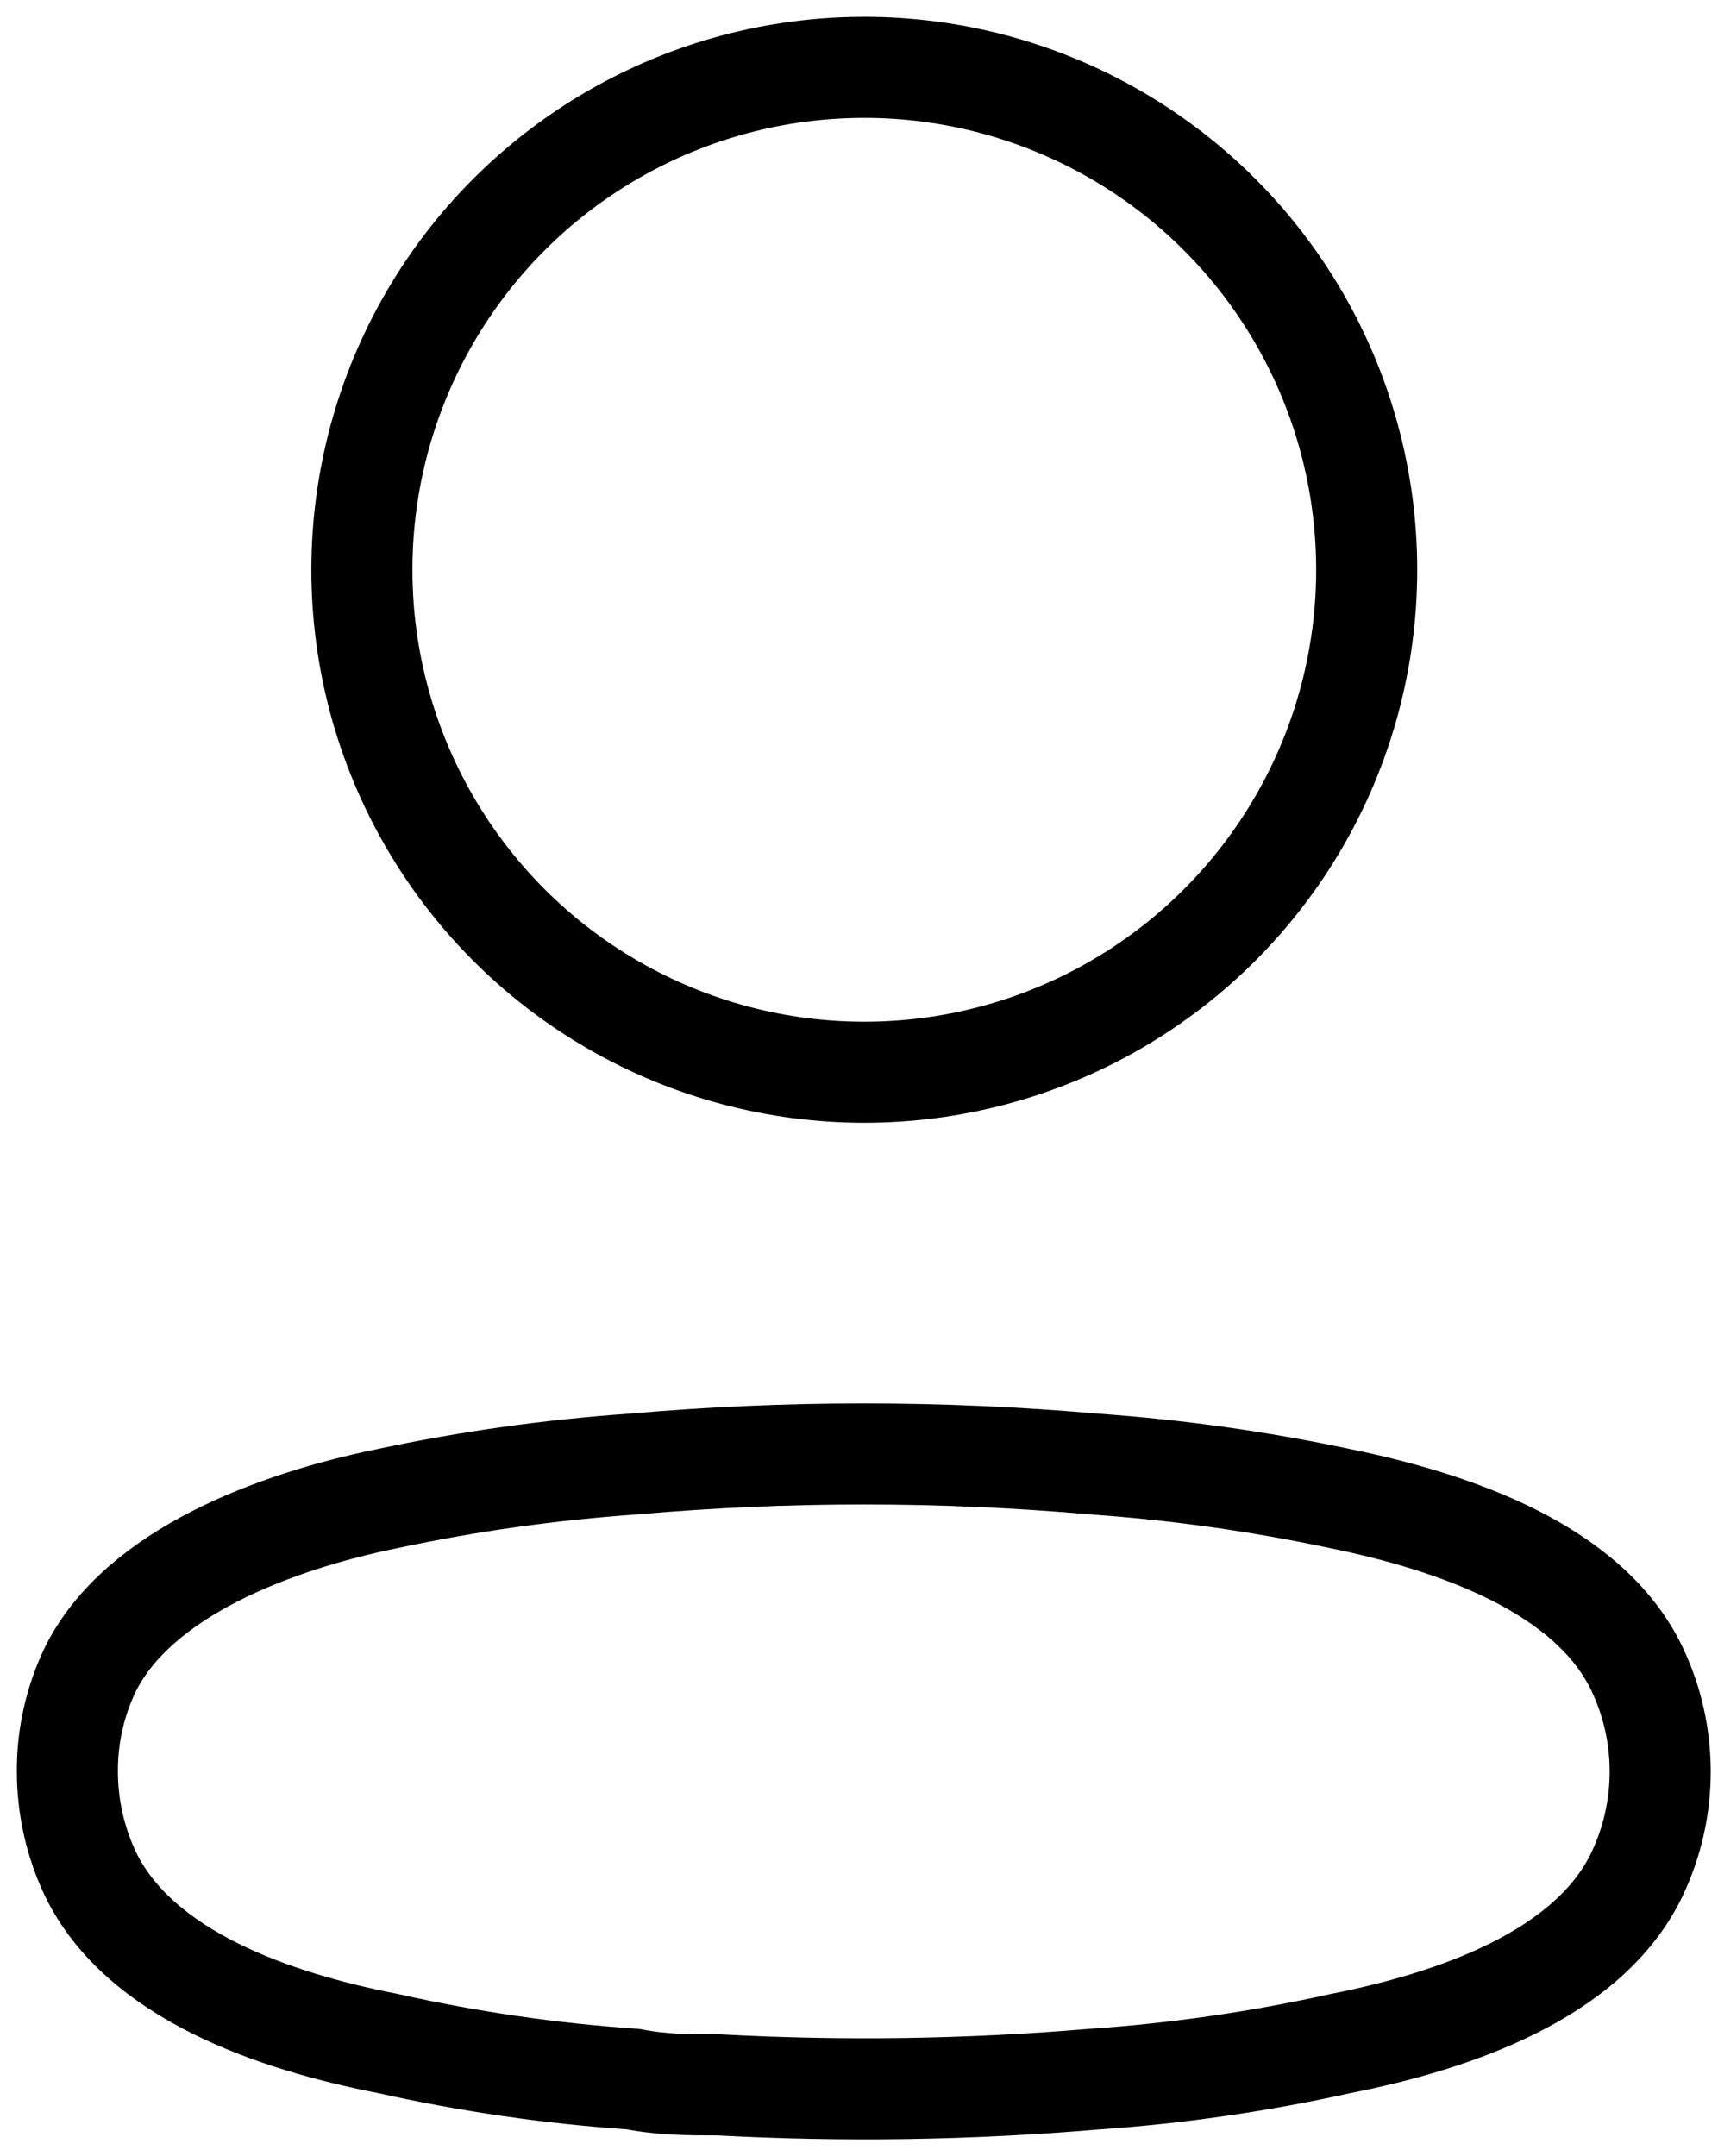
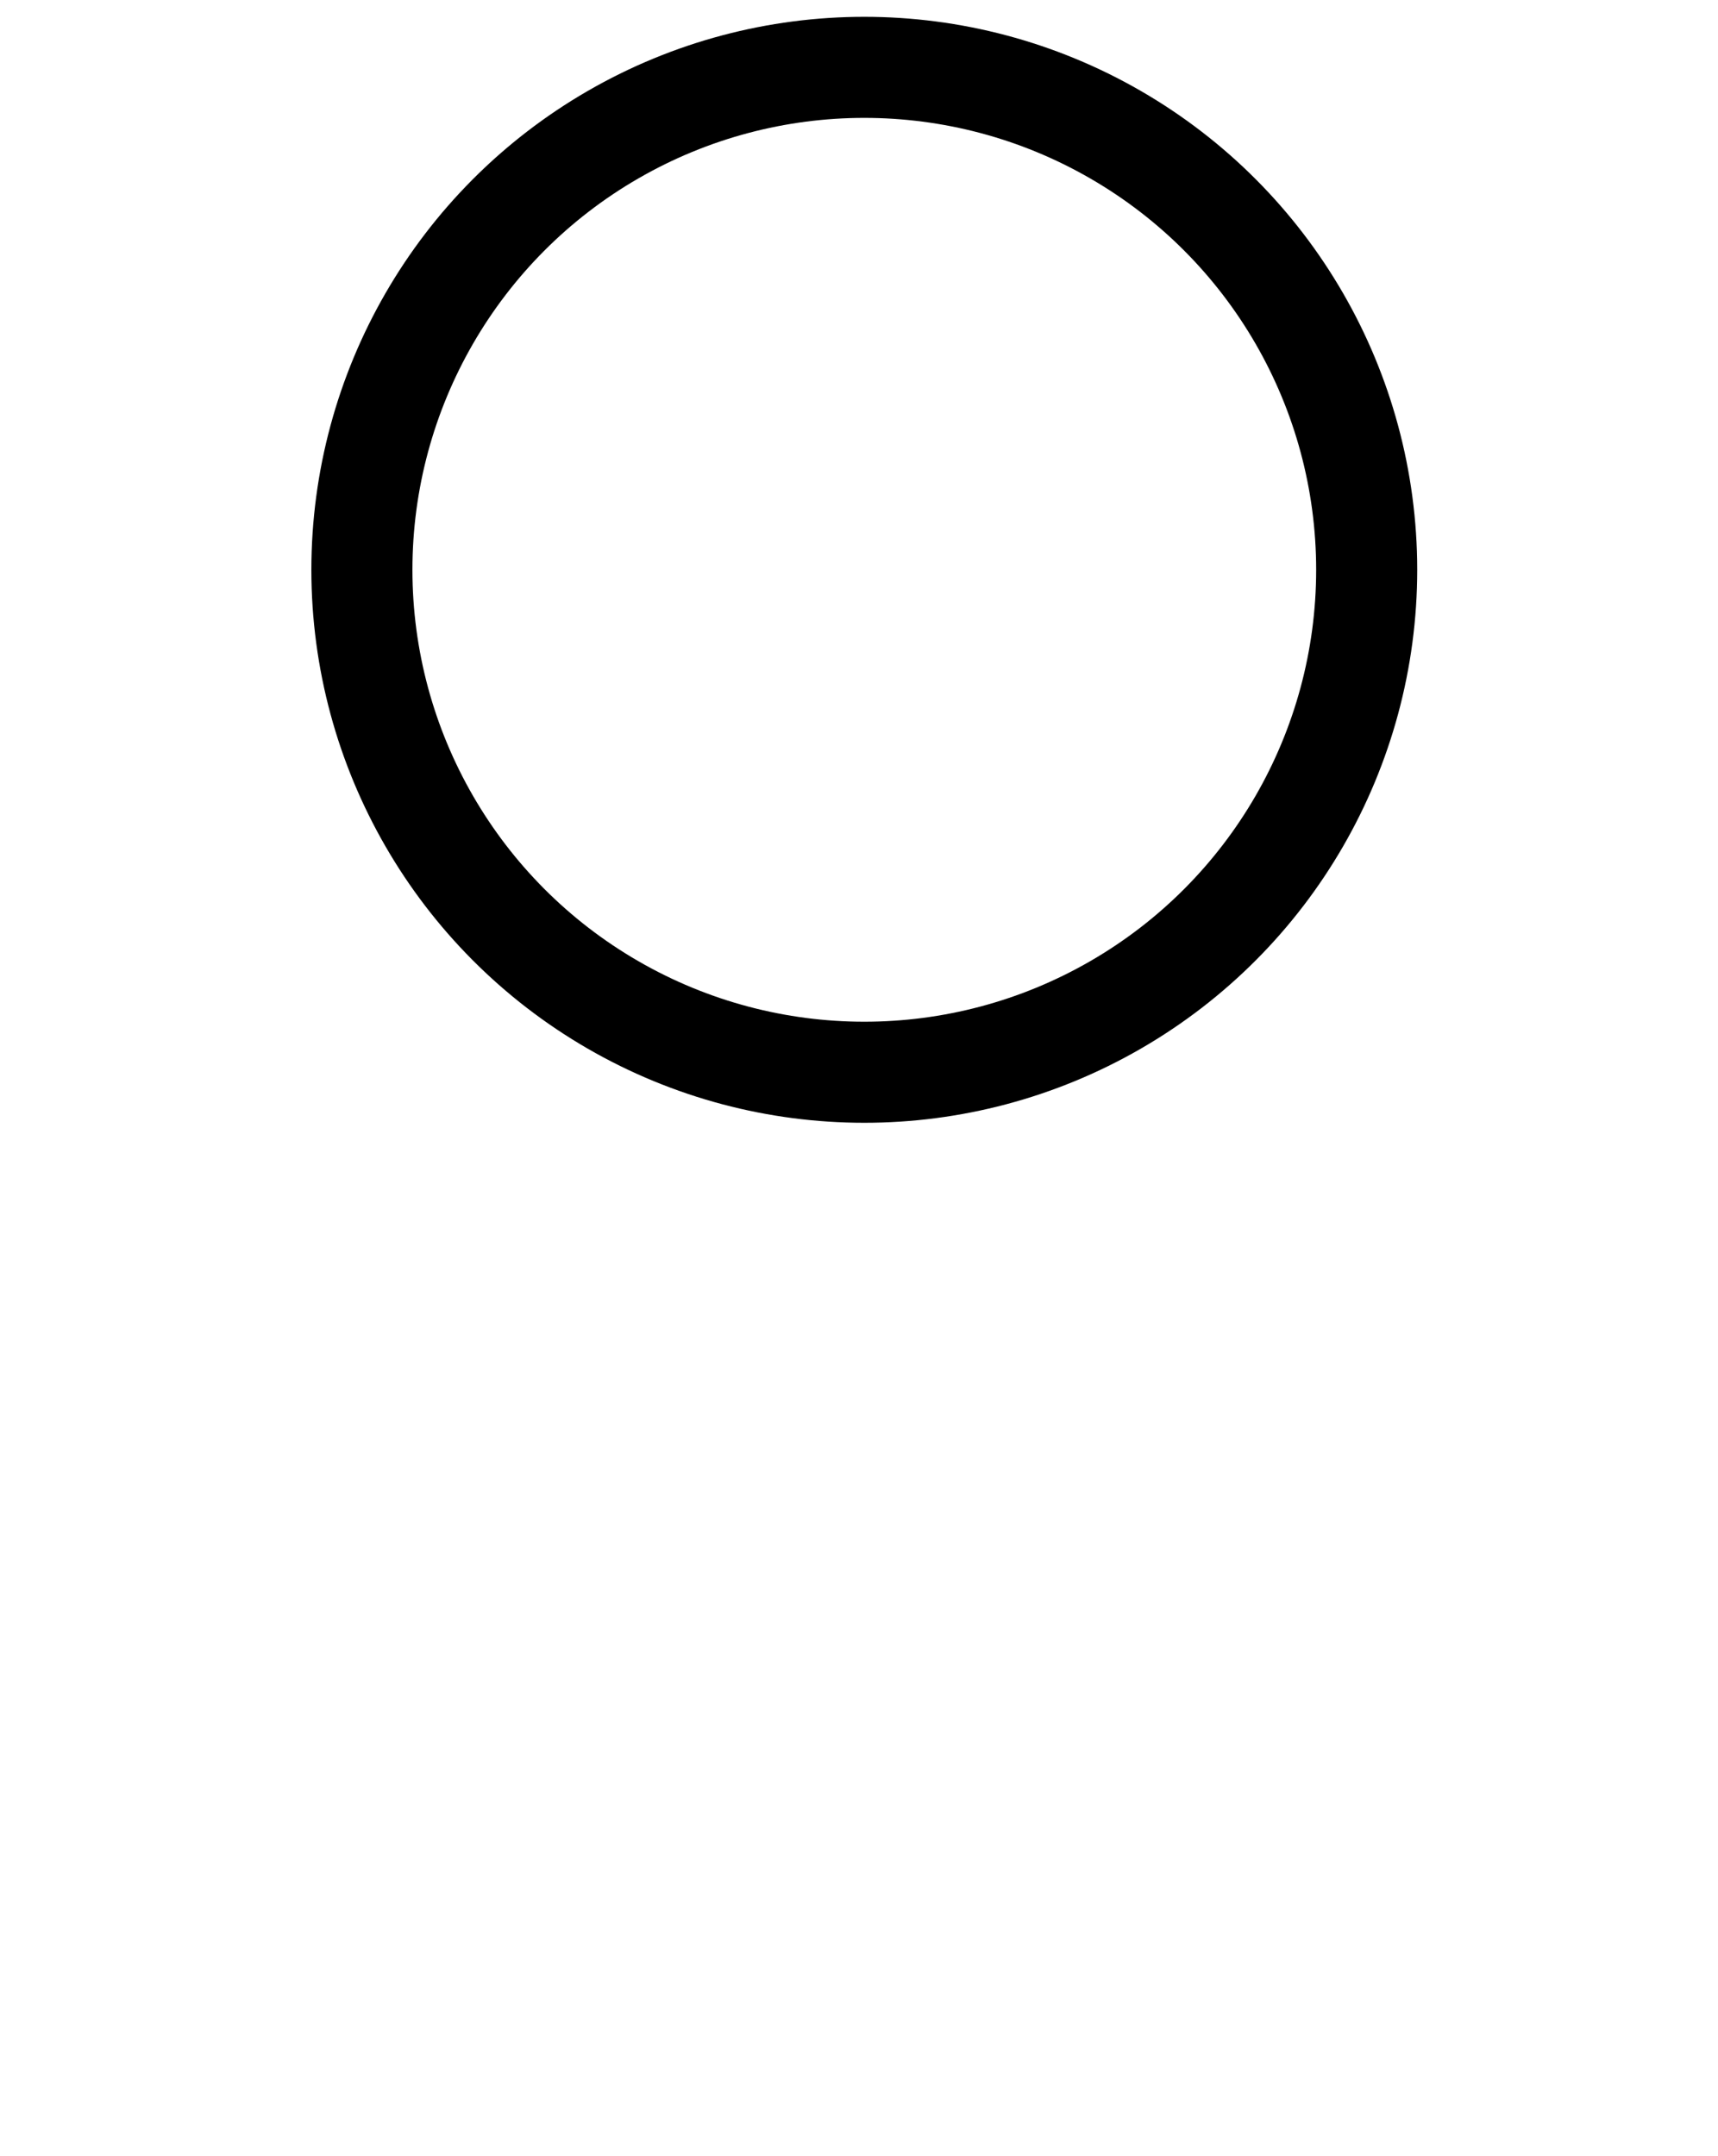
<svg xmlns="http://www.w3.org/2000/svg" width="51" height="64" viewBox="0 0 51 64" fill="none">
  <ellipse cx="25.657" cy="16.913" rx="14.914" ry="14.914" stroke="black" stroke-width="3" stroke-linecap="round" stroke-linejoin="round" />
-   <path fill-rule="evenodd" clip-rule="evenodd" d="M2 52.57C1.996 51.522 2.231 50.486 2.686 49.542C4.114 46.685 8.143 45.17 11.485 44.485C13.896 43.97 16.34 43.627 18.799 43.456C23.352 43.056 27.931 43.056 32.484 43.456C34.943 43.629 37.387 43.972 39.798 44.485C43.141 45.17 47.169 46.542 48.598 49.542C49.513 51.467 49.513 53.702 48.598 55.627C47.169 58.627 43.141 59.998 39.798 60.656C37.39 61.191 34.945 61.545 32.484 61.713C28.779 62.027 25.056 62.084 21.342 61.884C20.485 61.884 19.656 61.884 18.799 61.713C16.347 61.547 13.912 61.193 11.514 60.656C8.143 59.998 4.143 58.627 2.686 55.627C2.233 54.672 1.999 53.627 2 52.57Z" stroke="black" stroke-width="3" stroke-linecap="round" stroke-linejoin="round" />
</svg>